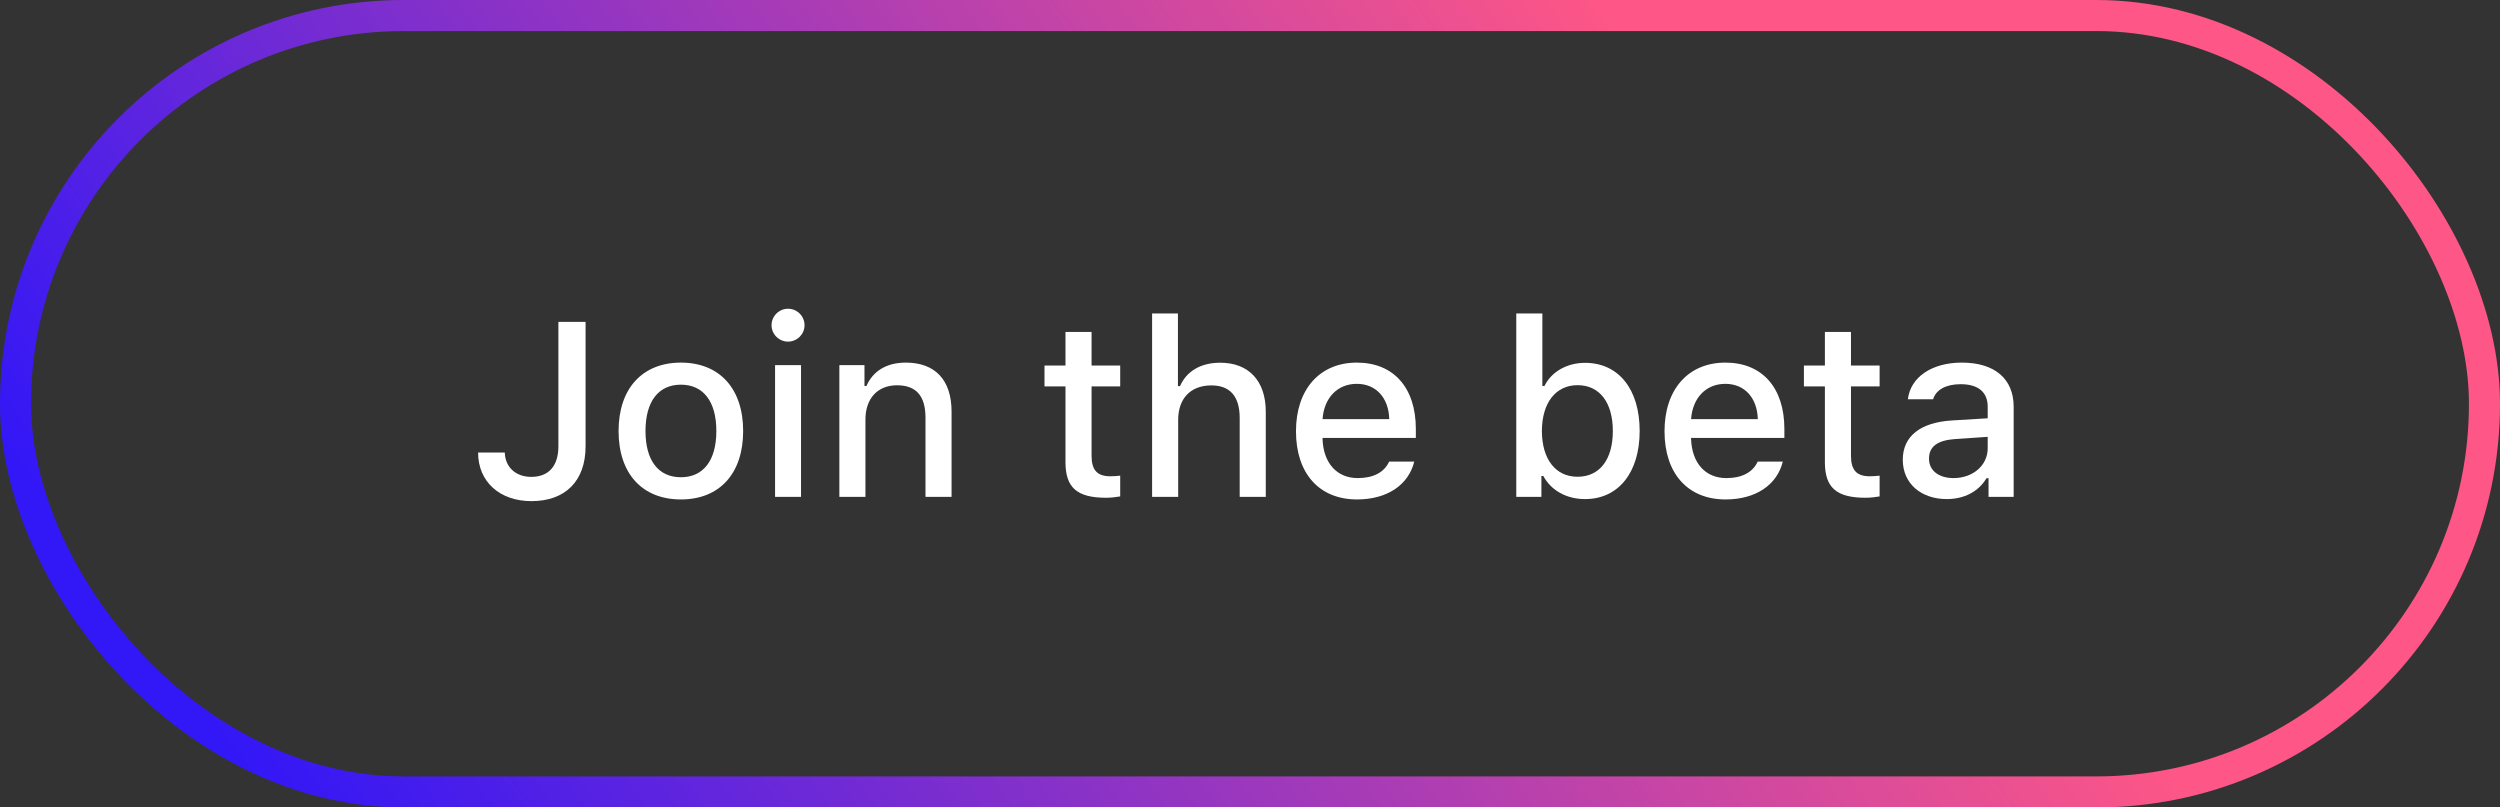
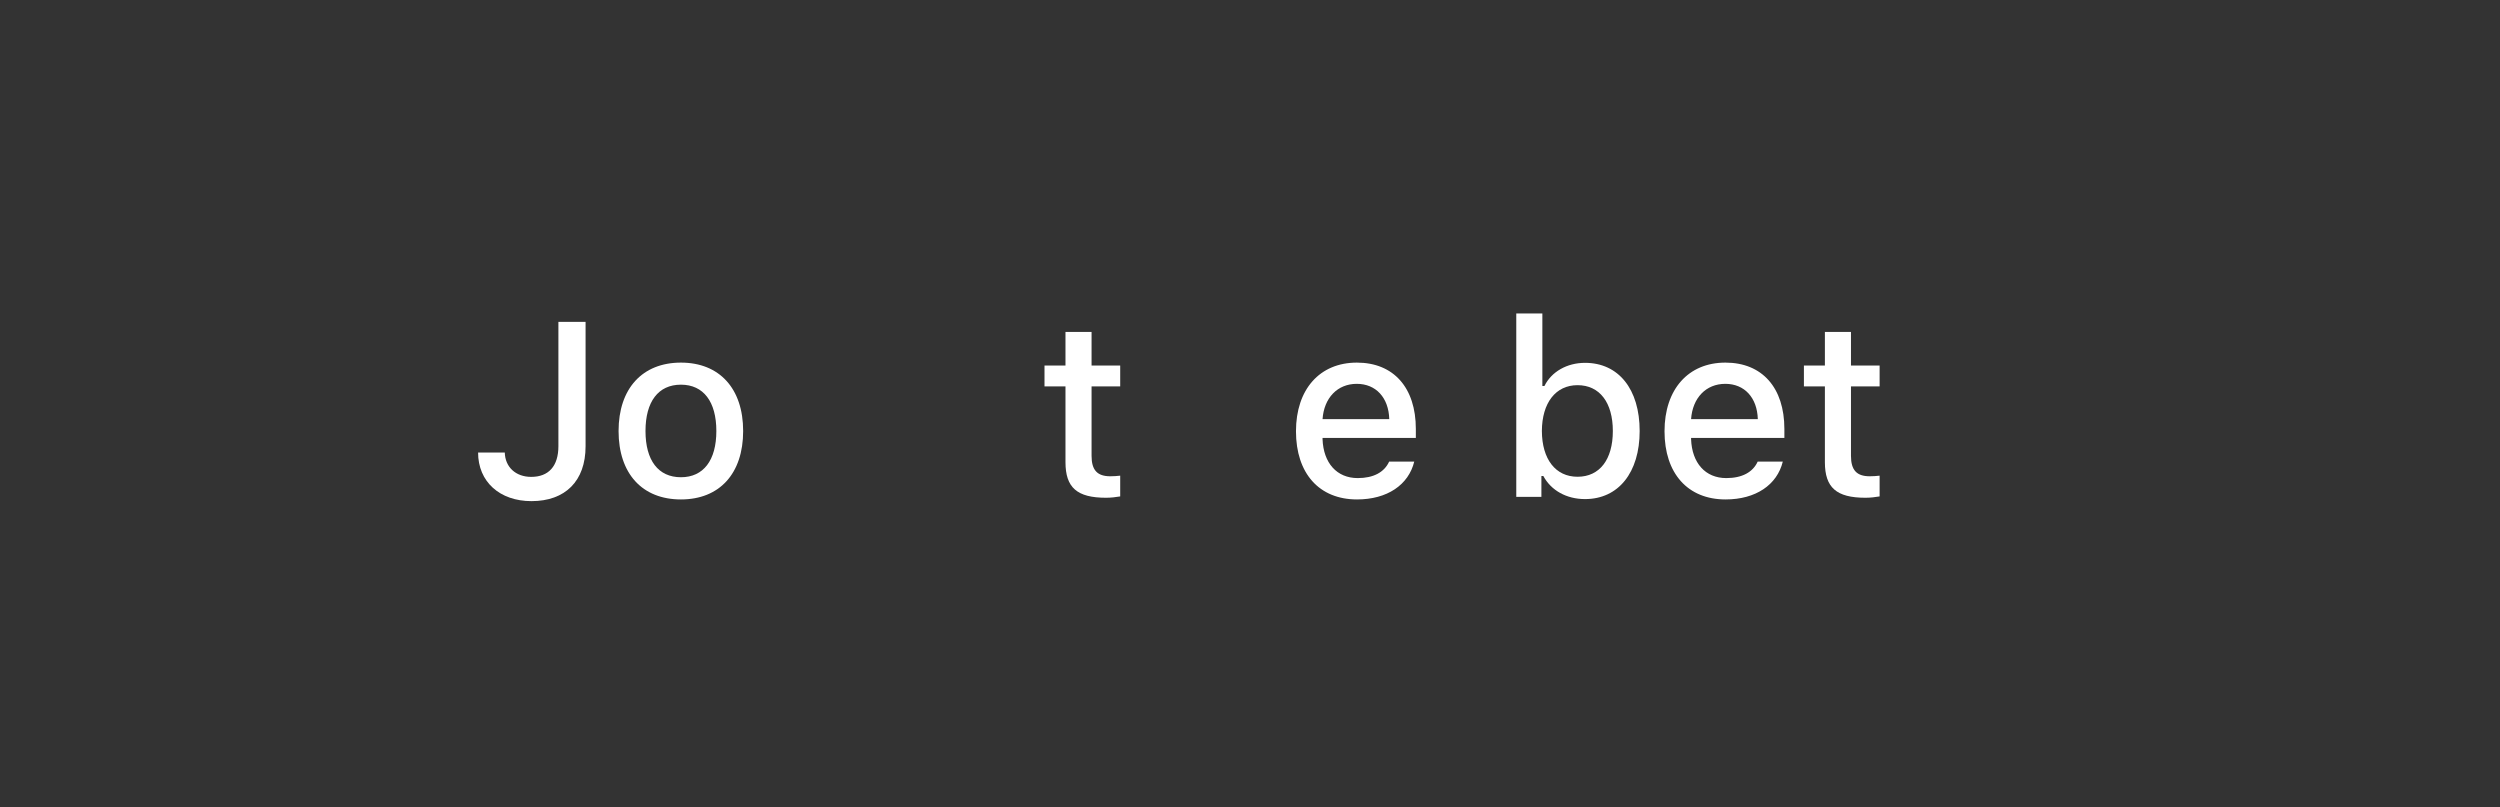
<svg xmlns="http://www.w3.org/2000/svg" width="161" height="52" viewBox="0 0 161 52" fill="none">
  <rect x="0" y="0" width="161" height="52" fill="#333333" stroke="none" />
  <path d="M30.789 29.141C30.789 31.031 32.188 32.273 34.227 32.273C36.398 32.273 37.711 30.984 37.711 28.742V20.727H35.961V28.734C35.961 30.023 35.328 30.711 34.211 30.711C33.211 30.711 32.531 30.078 32.508 29.141H30.789Z" fill="white" />
  <path d="M43.852 32.164C46.336 32.164 47.859 30.5 47.859 27.758C47.859 25.016 46.328 23.352 43.852 23.352C41.367 23.352 39.836 25.023 39.836 27.758C39.836 30.5 41.359 32.164 43.852 32.164ZM43.852 30.734C42.391 30.734 41.57 29.648 41.57 27.758C41.57 25.867 42.391 24.773 43.852 24.773C45.305 24.773 46.133 25.867 46.133 27.758C46.133 29.641 45.305 30.734 43.852 30.734Z" fill="white" />
-   <path d="M50.75 22C51.336 22 51.812 21.523 51.812 20.945C51.812 20.359 51.336 19.883 50.75 19.883C50.164 19.883 49.688 20.359 49.688 20.945C49.688 21.523 50.164 22 50.75 22ZM49.914 32H51.586V23.516H49.914V32Z" fill="white" />
-   <path d="M54.055 32H55.734V27.023C55.734 25.656 56.523 24.812 57.766 24.812C59.008 24.812 59.602 25.5 59.602 26.906V32H61.281V26.508C61.281 24.484 60.234 23.352 58.336 23.352C57.055 23.352 56.211 23.922 55.797 24.859H55.672V23.516H54.055V32Z" fill="white" />
  <path d="M68.617 21.375V23.539H67.266V24.883H68.617V29.766C68.617 31.398 69.359 32.055 71.227 32.055C71.555 32.055 71.867 32.016 72.141 31.969V30.633C71.906 30.656 71.758 30.672 71.5 30.672C70.664 30.672 70.297 30.273 70.297 29.359V24.883H72.141V23.539H70.297V21.375H68.617Z" fill="white" />
-   <path d="M74.195 32H75.875V27.031C75.875 25.703 76.641 24.82 78.016 24.82C79.203 24.82 79.836 25.516 79.836 26.914V32H81.516V26.516C81.516 24.508 80.398 23.359 78.586 23.359C77.305 23.359 76.406 23.922 75.992 24.867H75.859V20.188H74.195V32Z" fill="white" />
  <path d="M89.461 29.727C89.148 30.414 88.453 30.789 87.438 30.789C86.094 30.789 85.227 29.82 85.172 28.281V28.203H91.18V27.625C91.18 24.969 89.75 23.352 87.383 23.352C84.984 23.352 83.461 25.078 83.461 27.773C83.461 30.484 84.953 32.164 87.391 32.164C89.336 32.164 90.711 31.227 91.078 29.727H89.461ZM87.375 24.719C88.617 24.719 89.43 25.617 89.469 26.992H85.172C85.266 25.625 86.133 24.719 87.375 24.719Z" fill="white" />
  <path d="M102.078 32.141C104.227 32.141 105.594 30.43 105.594 27.758C105.594 25.062 104.234 23.367 102.078 23.367C100.914 23.367 99.914 23.938 99.461 24.859H99.328V20.188H97.648V32H99.266V30.656H99.391C99.898 31.594 100.891 32.141 102.078 32.141ZM101.594 24.805C103.016 24.805 103.867 25.922 103.867 27.758C103.867 29.594 103.016 30.703 101.594 30.703C100.18 30.703 99.305 29.578 99.297 27.758C99.305 25.938 100.188 24.805 101.594 24.805Z" fill="white" />
  <path d="M113.195 29.727C112.883 30.414 112.188 30.789 111.172 30.789C109.828 30.789 108.961 29.82 108.906 28.281V28.203H114.914V27.625C114.914 24.969 113.484 23.352 111.117 23.352C108.719 23.352 107.195 25.078 107.195 27.773C107.195 30.484 108.688 32.164 111.125 32.164C113.07 32.164 114.445 31.227 114.812 29.727H113.195ZM111.109 24.719C112.352 24.719 113.164 25.617 113.203 26.992H108.906C109 25.625 109.867 24.719 111.109 24.719Z" fill="white" />
  <path d="M117.523 21.375V23.539H116.172V24.883H117.523V29.766C117.523 31.398 118.266 32.055 120.133 32.055C120.461 32.055 120.773 32.016 121.047 31.969V30.633C120.812 30.656 120.664 30.672 120.406 30.672C119.57 30.672 119.203 30.273 119.203 29.359V24.883H121.047V23.539H119.203V21.375H117.523Z" fill="white" />
-   <path d="M125.375 32.141C126.492 32.141 127.422 31.656 127.93 30.797H128.062V32H129.68V26.195C129.68 24.414 128.477 23.352 126.344 23.352C124.414 23.352 123.039 24.281 122.867 25.711H124.492C124.68 25.094 125.328 24.742 126.266 24.742C127.414 24.742 128.008 25.266 128.008 26.195V26.938L125.703 27.078C123.68 27.203 122.539 28.086 122.539 29.609C122.539 31.156 123.734 32.141 125.375 32.141ZM125.805 30.789C124.891 30.789 124.227 30.328 124.227 29.539C124.227 28.766 124.758 28.352 125.93 28.273L128.008 28.133V28.867C128.008 29.961 127.07 30.789 125.805 30.789Z" fill="white" />
-   <rect x="1" y="1" width="159" height="50" rx="25" stroke="url(#paint0_linear)" stroke-width="2" />
  <defs>
    <linearGradient id="paint0_linear" x1="143.96" y1="-16.5" x2="29.547" y2="68.78" gradientUnits="userSpaceOnUse">
      <stop offset="0.302" stop-color="#FD5687" />
      <stop offset="1" stop-color="#3217F7" />
    </linearGradient>
  </defs>
</svg>